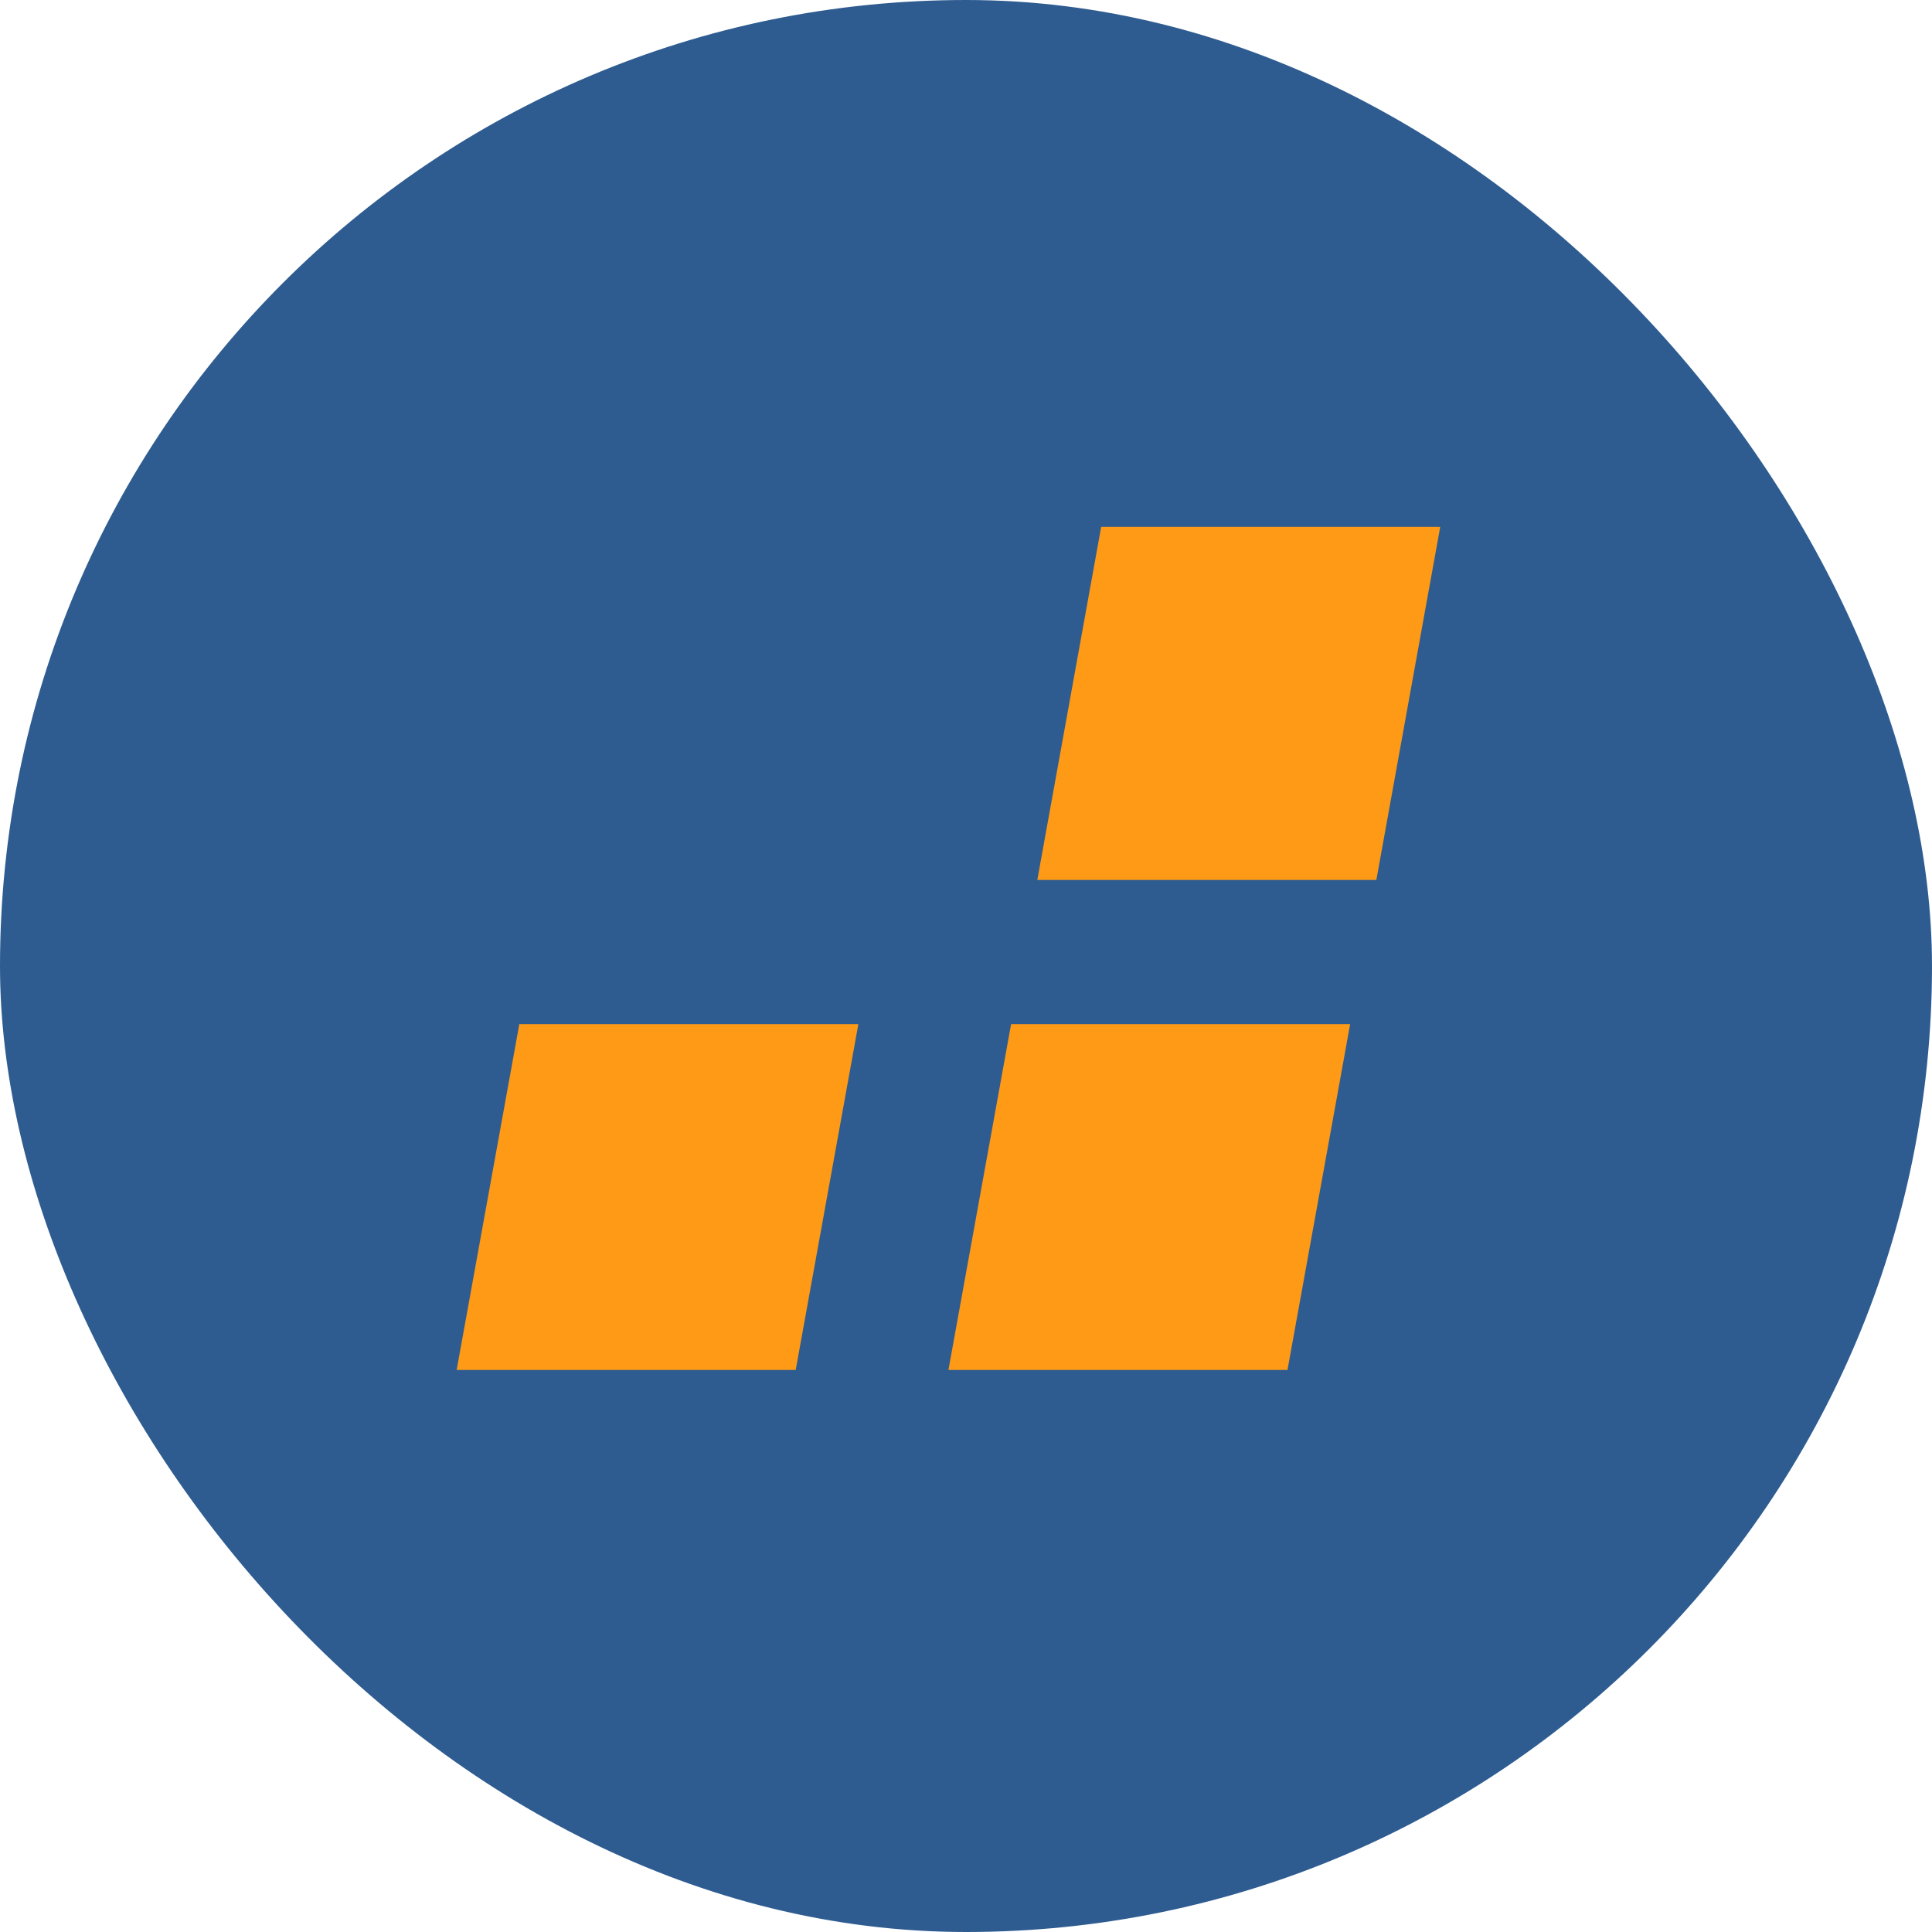
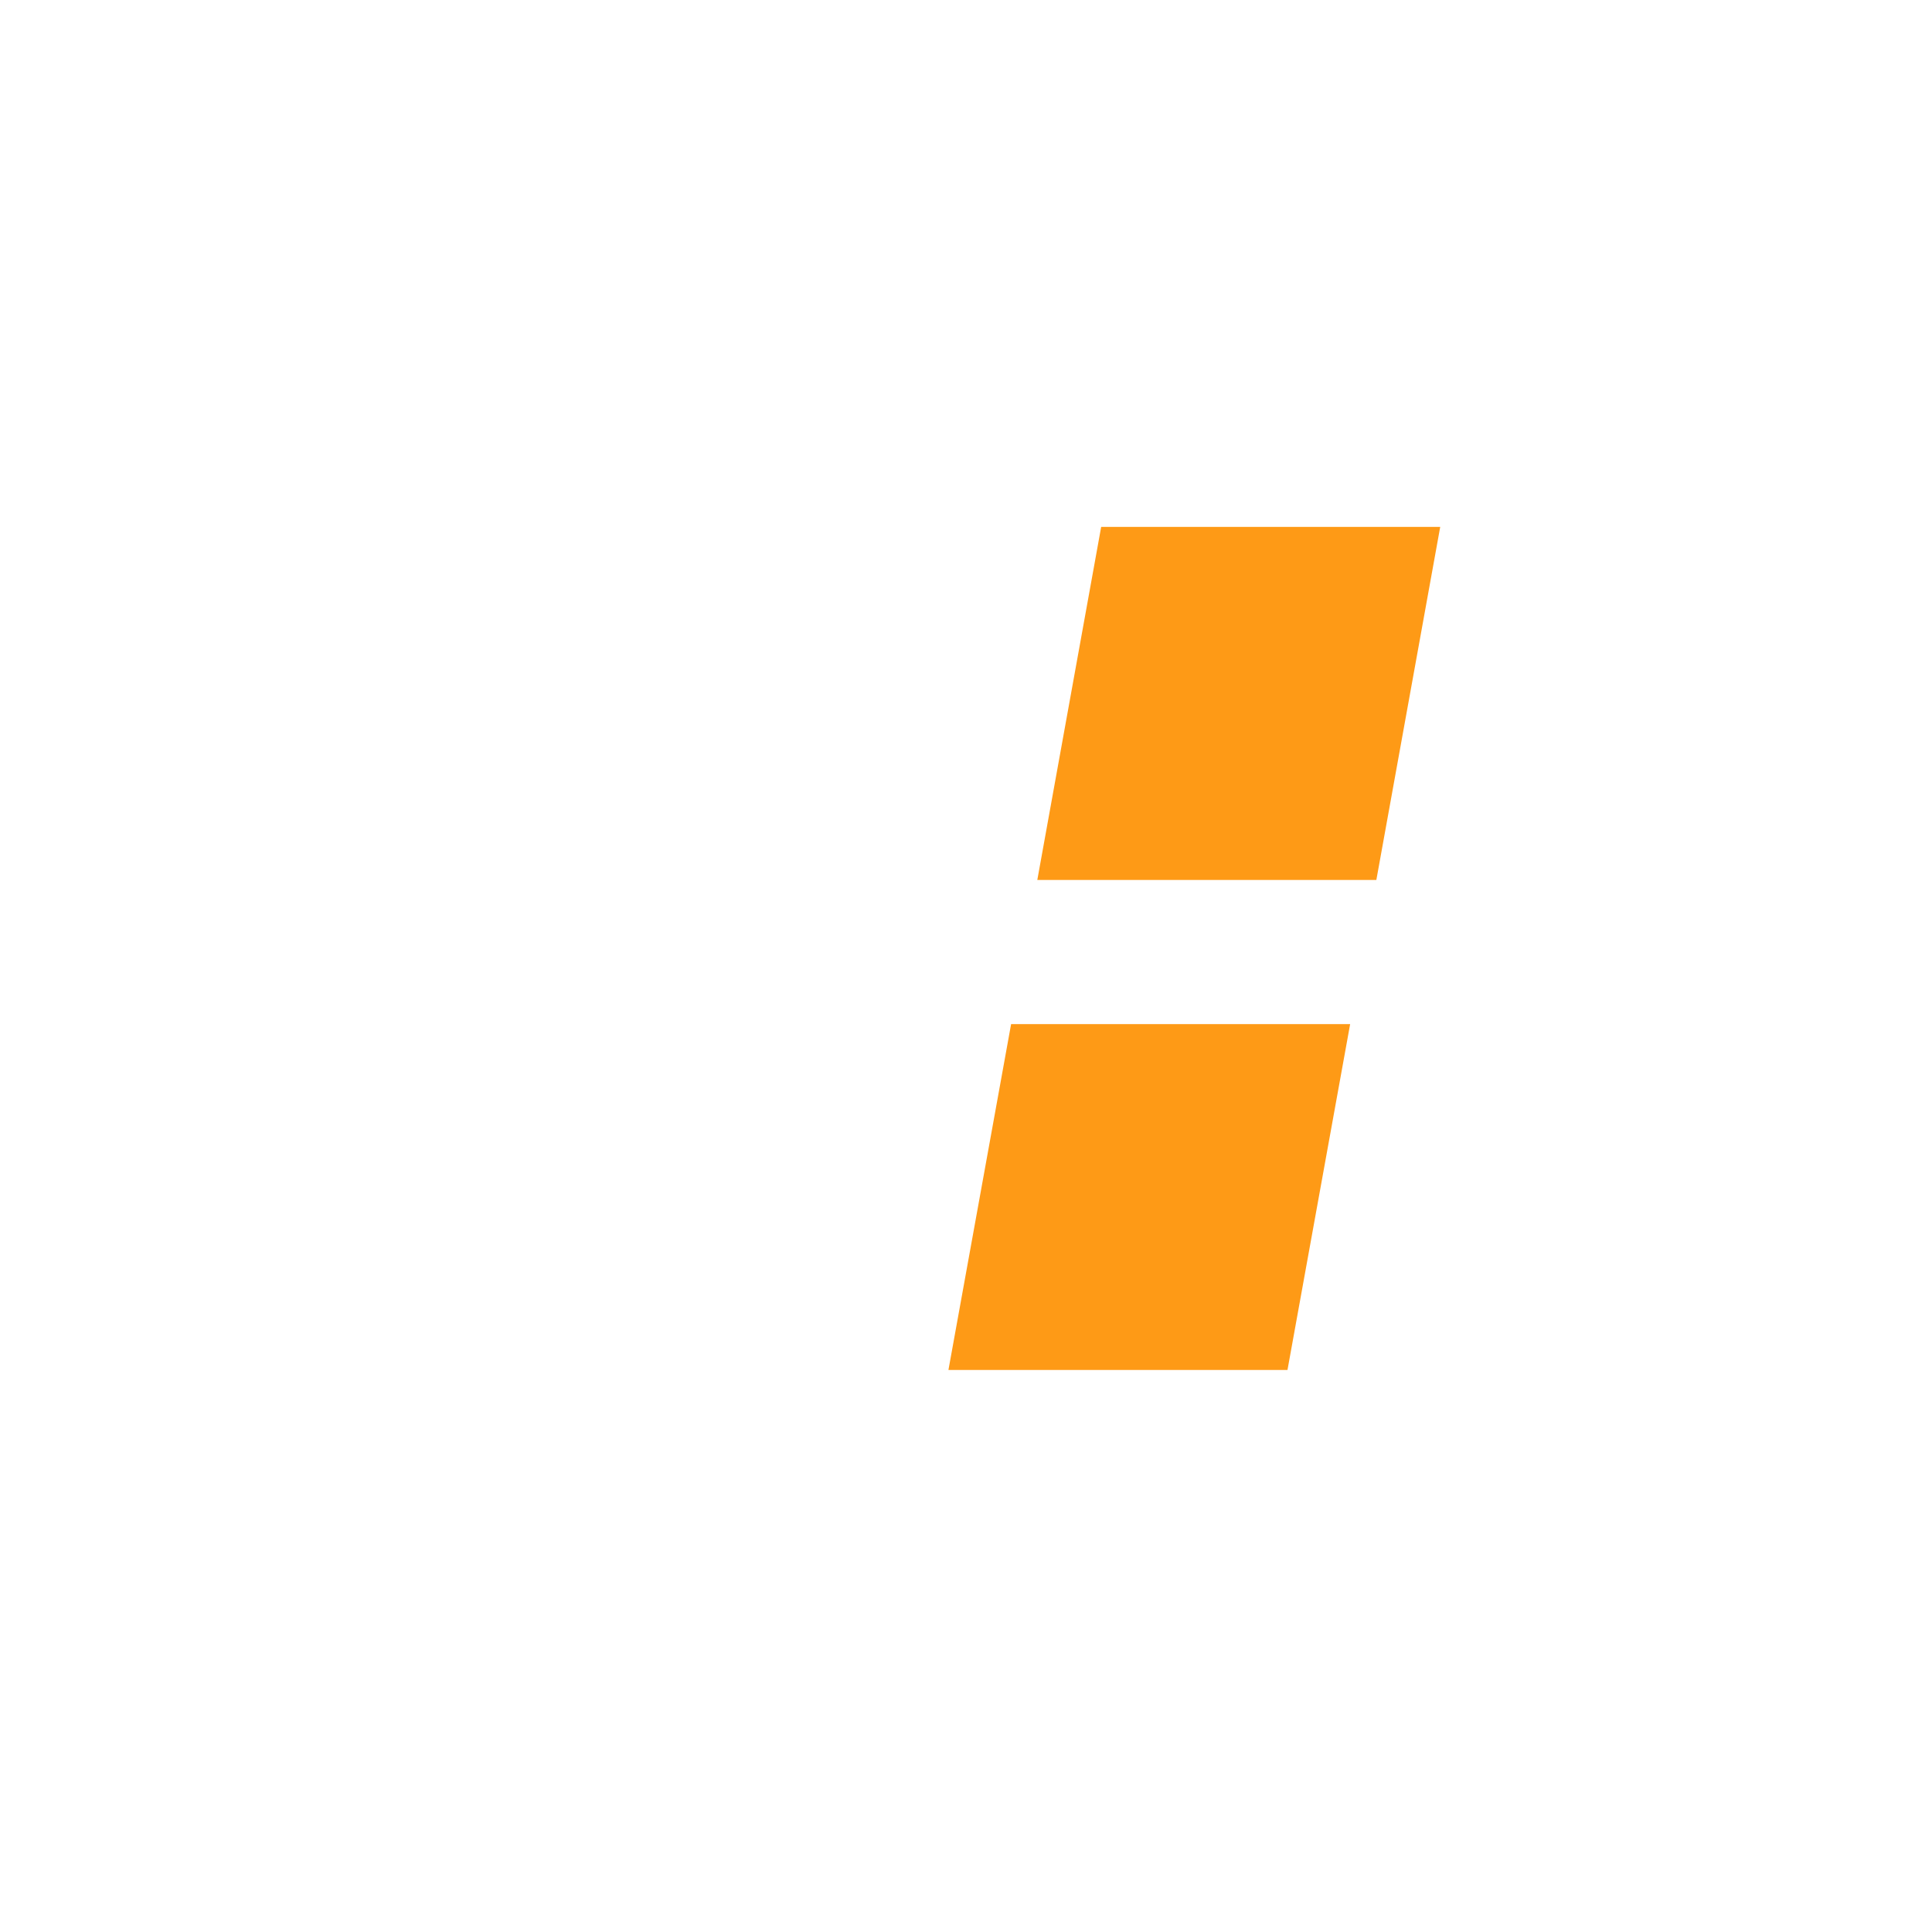
<svg xmlns="http://www.w3.org/2000/svg" width="55" height="55" viewBox="0 0 55 55" fill="none">
-   <rect width="55" height="55" rx="27.5" fill="#2E5C90" />
  <path d="M39.182 25.05L41 15H31.348L29.53 25.05H39.182Z" fill="#FE9A16" />
  <path d="M28.784 29.154L27 39H36.652L38.436 29.154H28.784Z" fill="#FE9A16" />
-   <path d="M14.784 29.154L13 39H22.652L24.436 29.154H14.784Z" fill="#FE9A16" />
</svg>